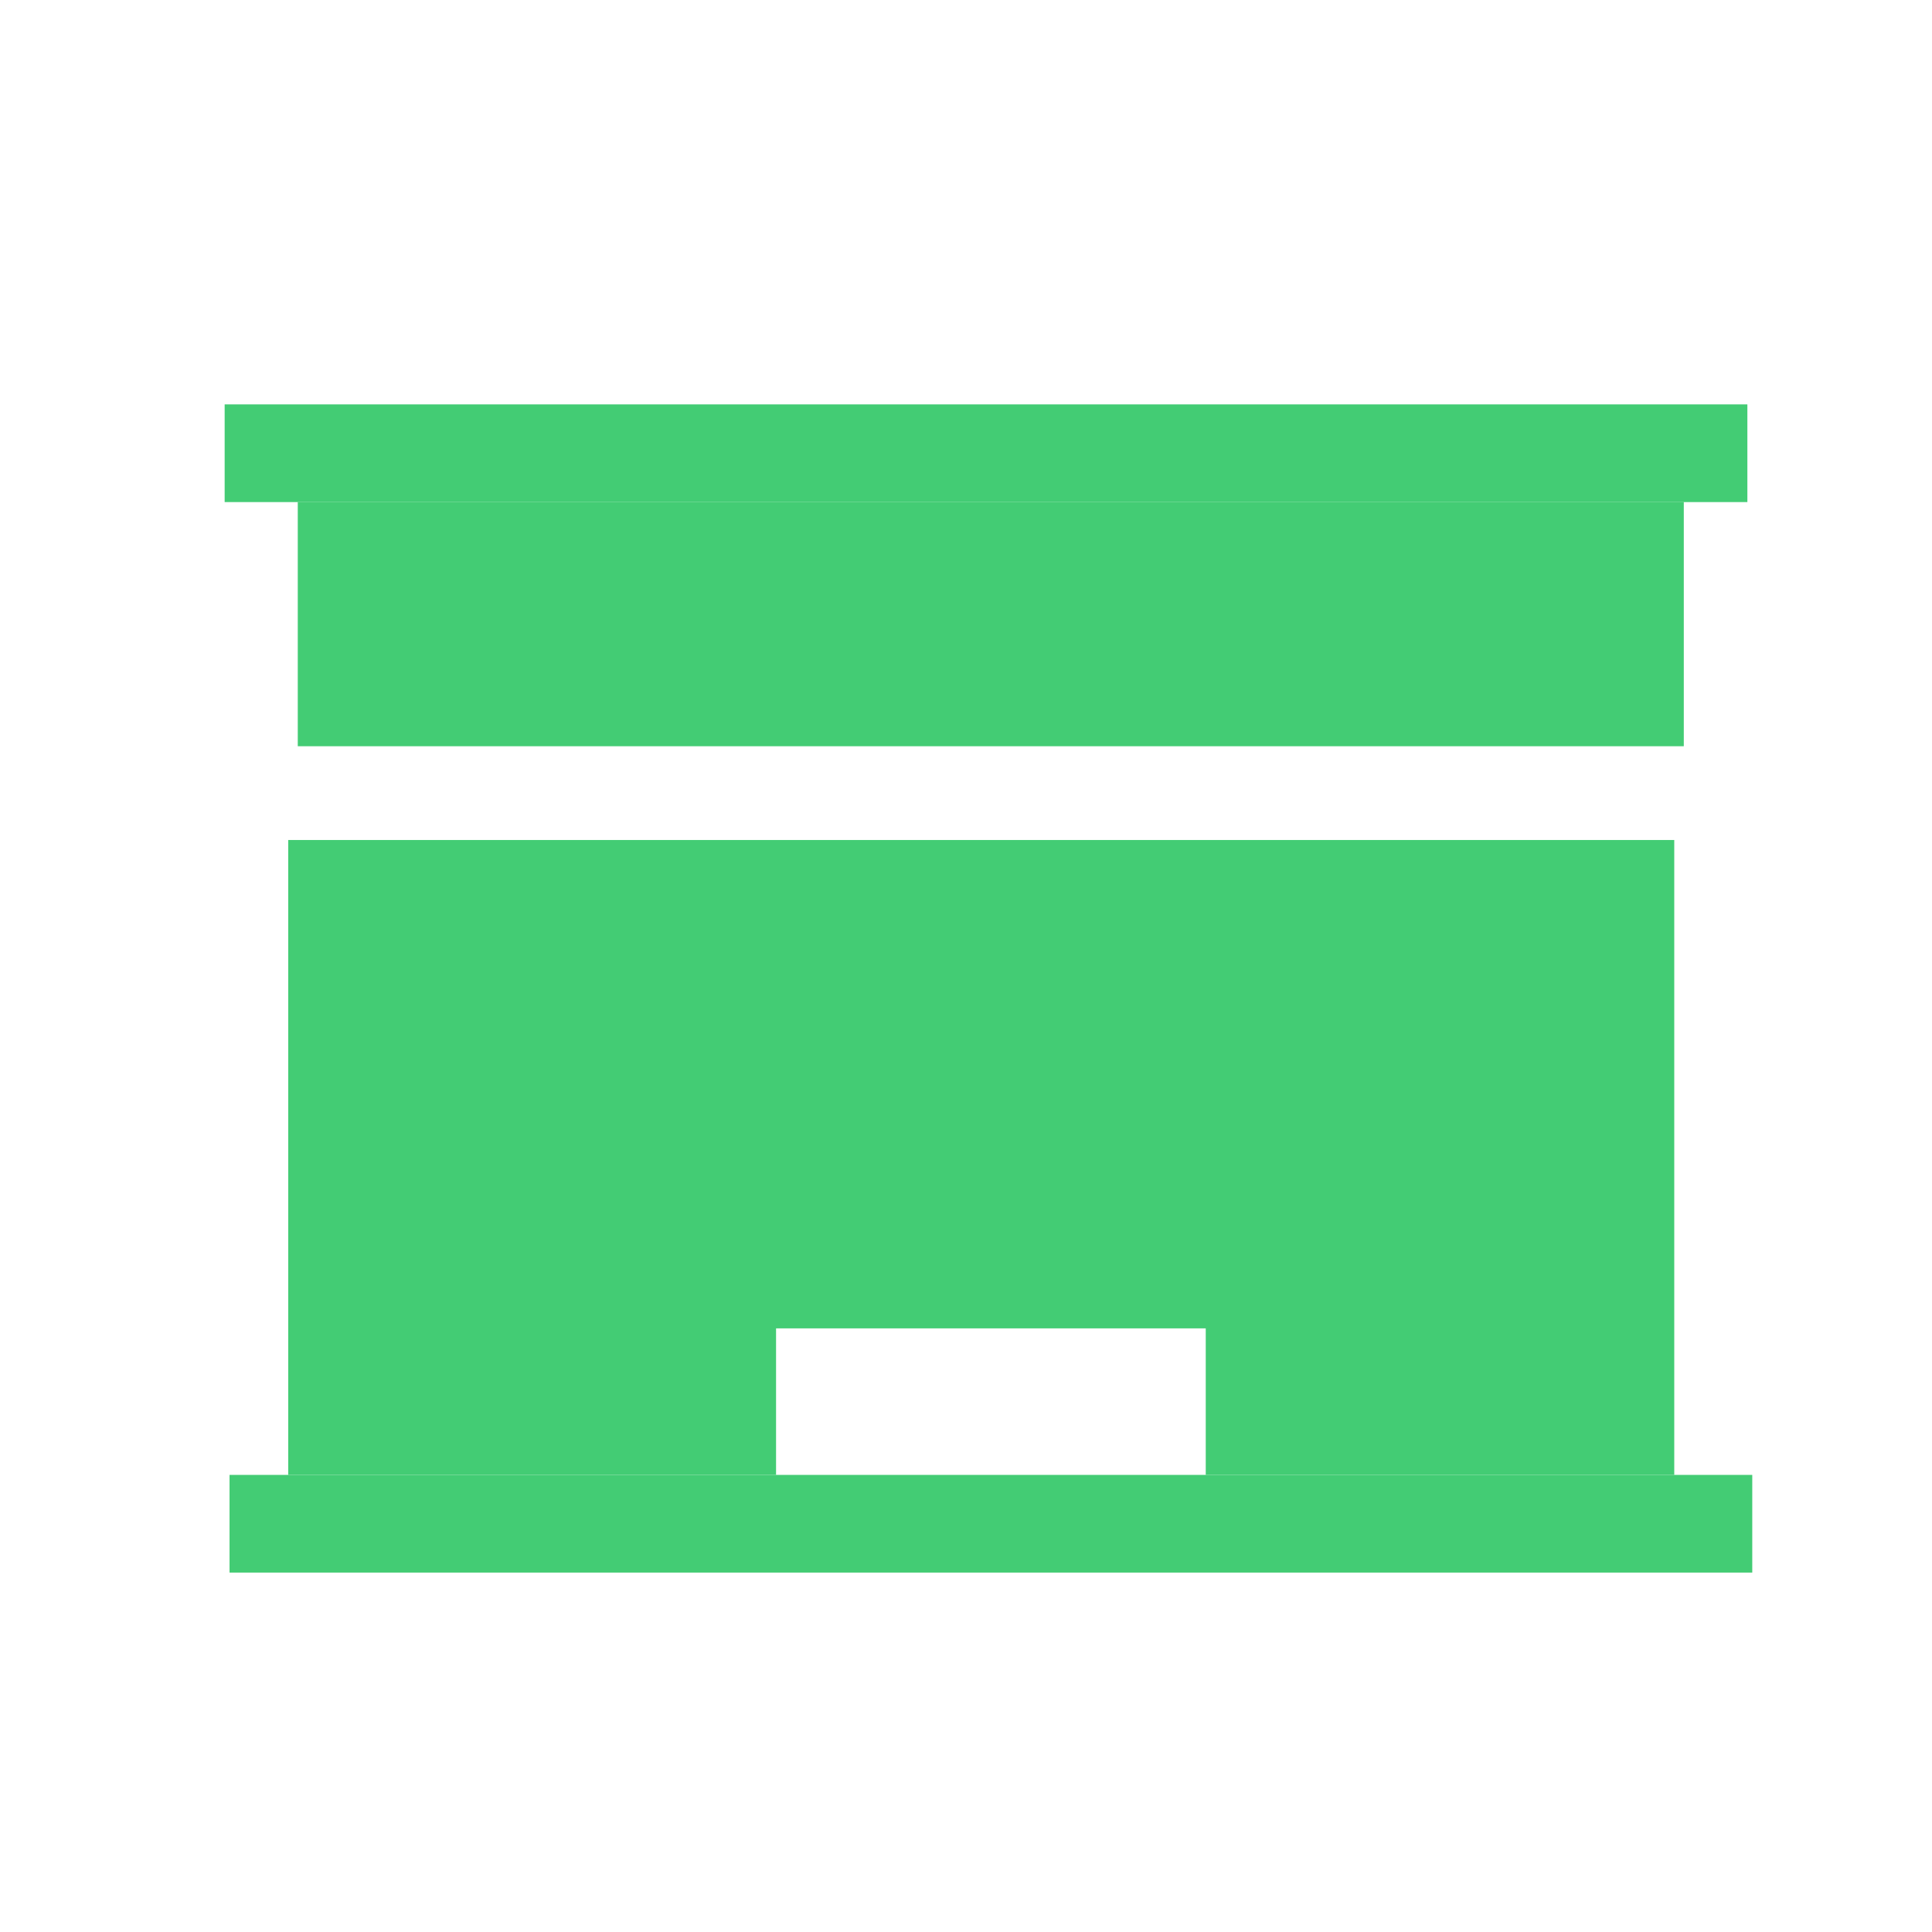
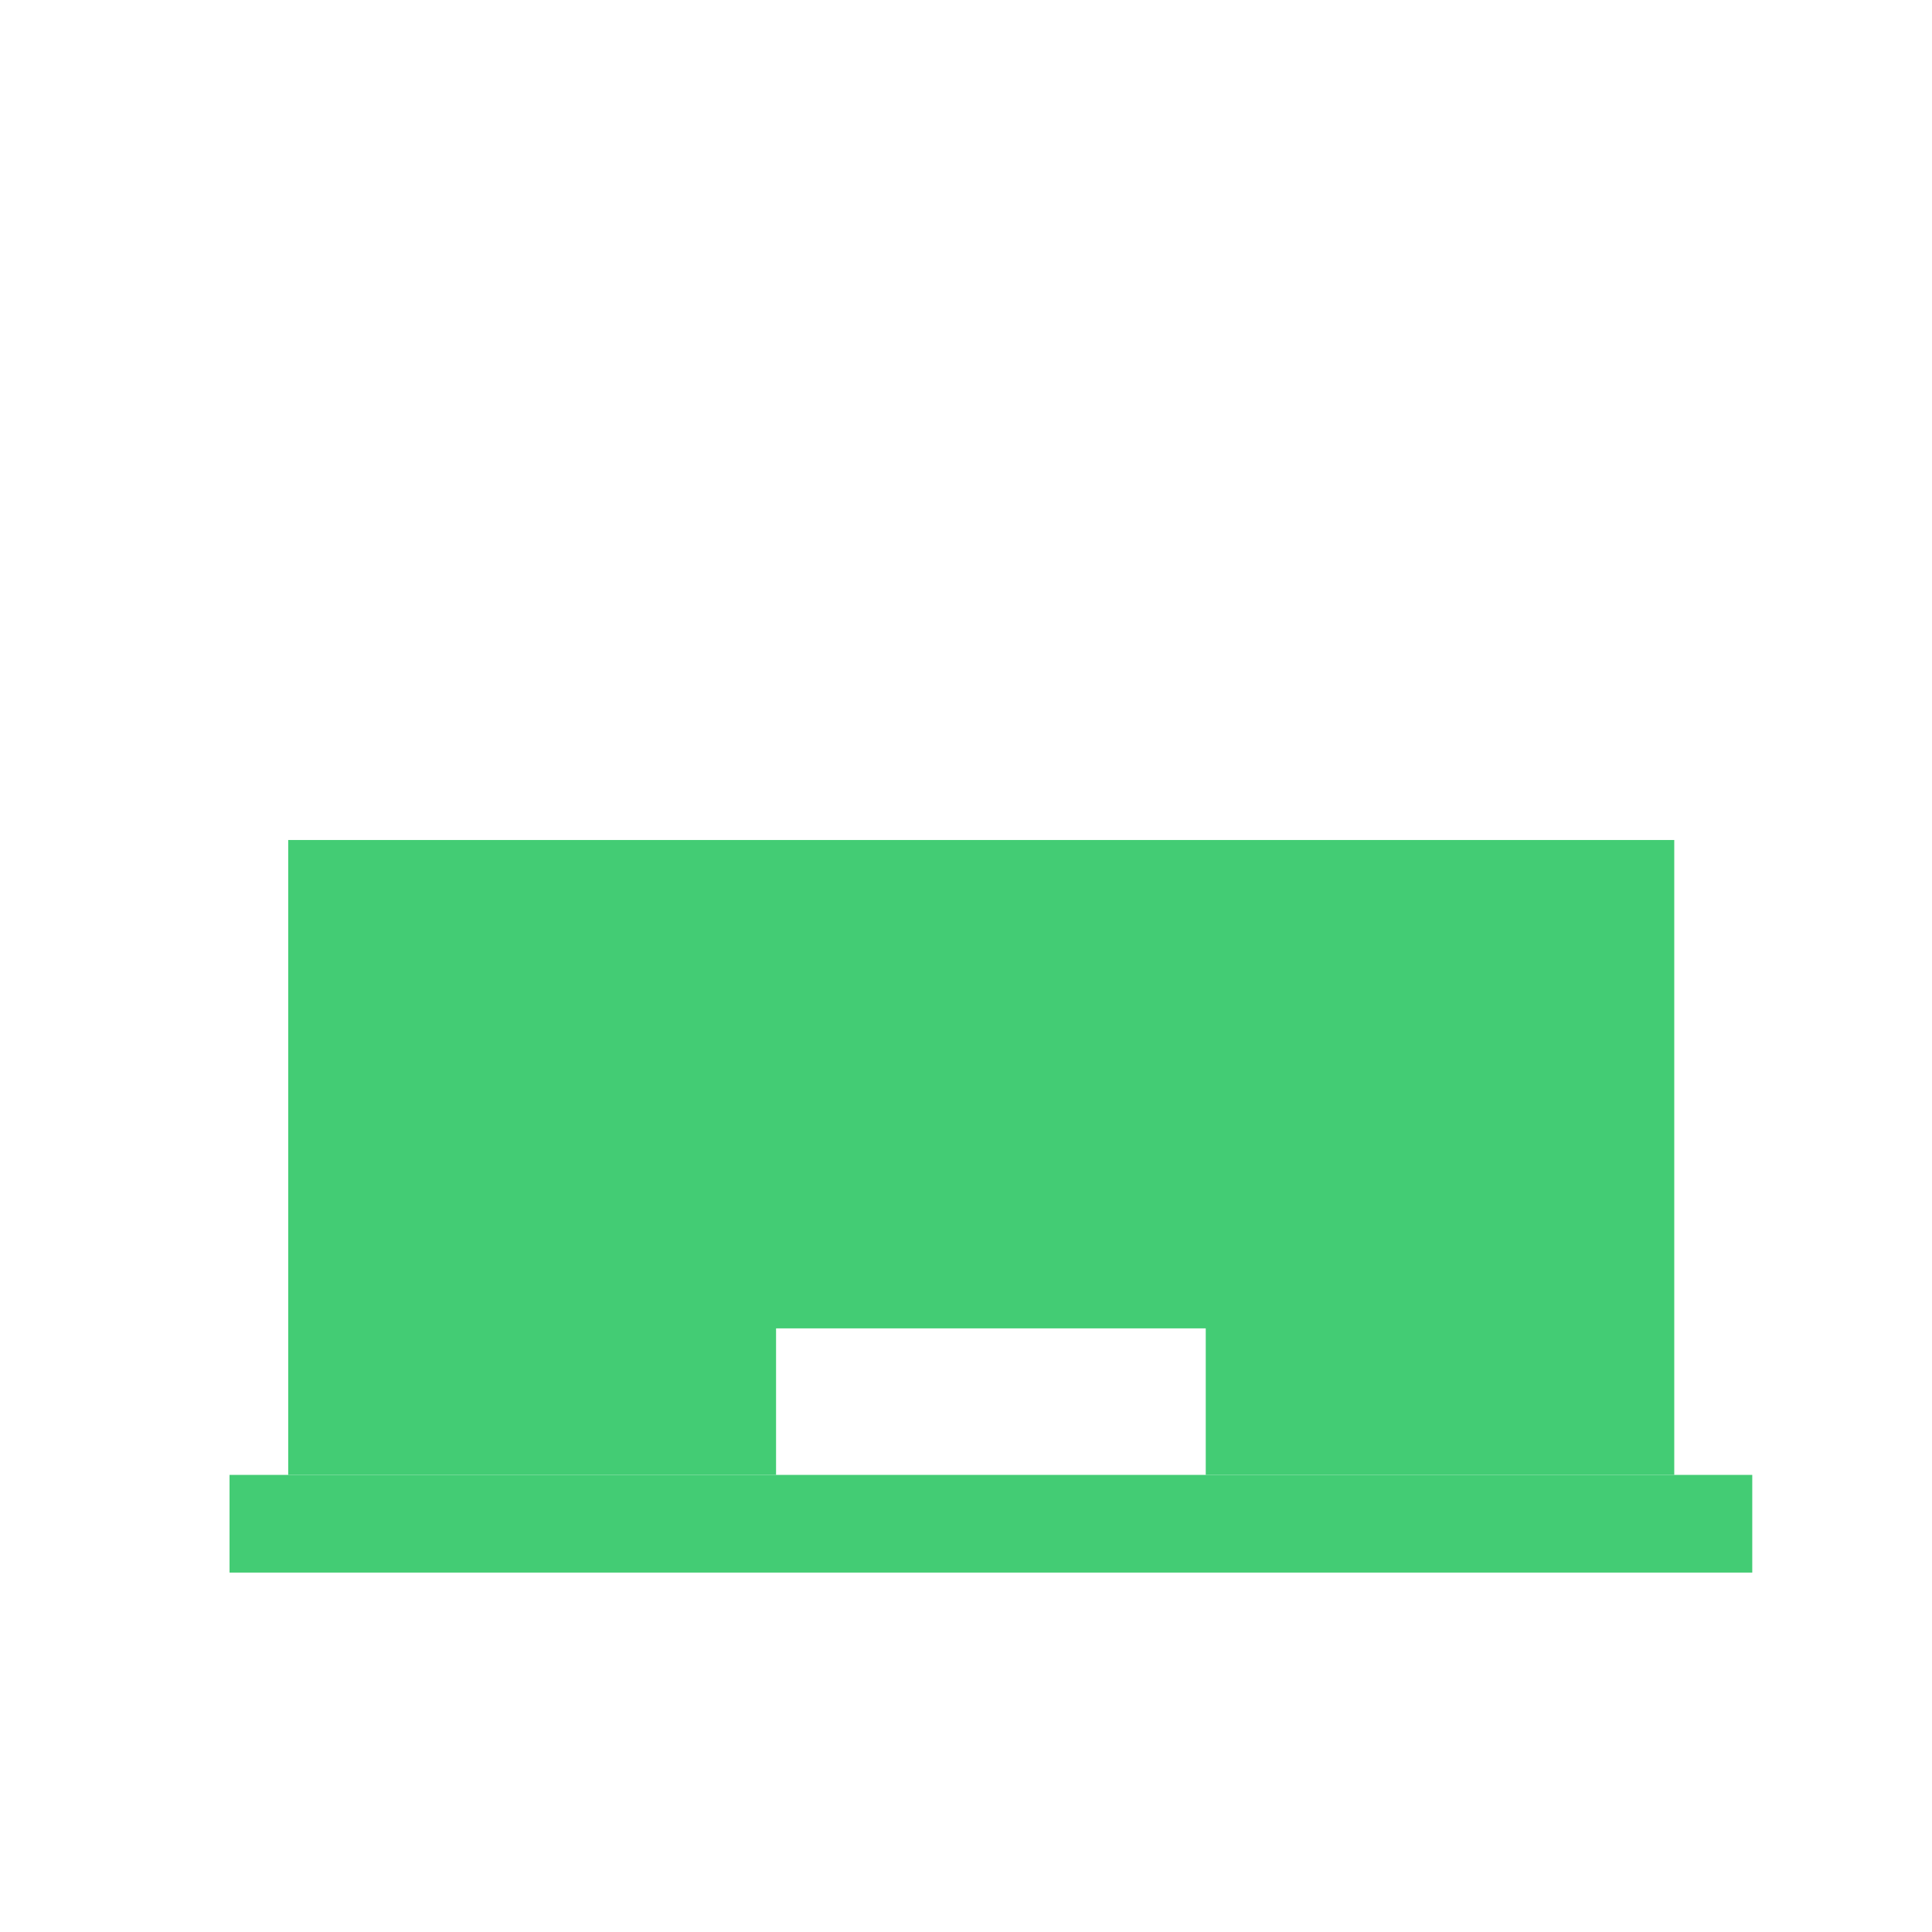
<svg xmlns="http://www.w3.org/2000/svg" width="32" height="32" viewBox="0 0 32 32" fill="none">
-   <path d="M28.942 6.698H3.721V8.316H28.942V6.698Z" fill="#43CC74" />
-   <path d="M27.889 8.315H4.932V12.36H27.889V8.315Z" fill="#43CC74" />
  <path d="M3.802 26.047L29.023 26.047V24.429L3.802 24.429V26.047Z" fill="#43CC74" />
  <path d="M4.774 13.913V24.429H12.854V22.002H19.971V24.429H27.731V13.913H4.774Z" fill="#43CC74" />
</svg>